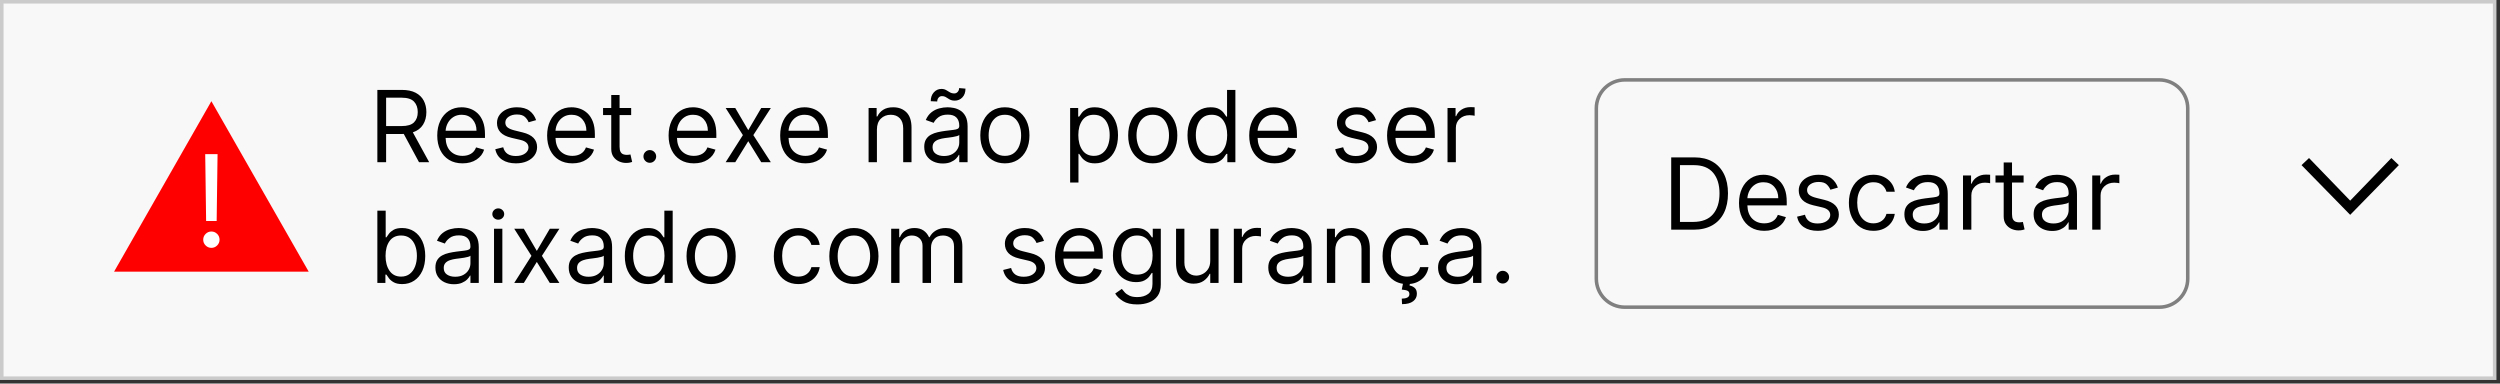
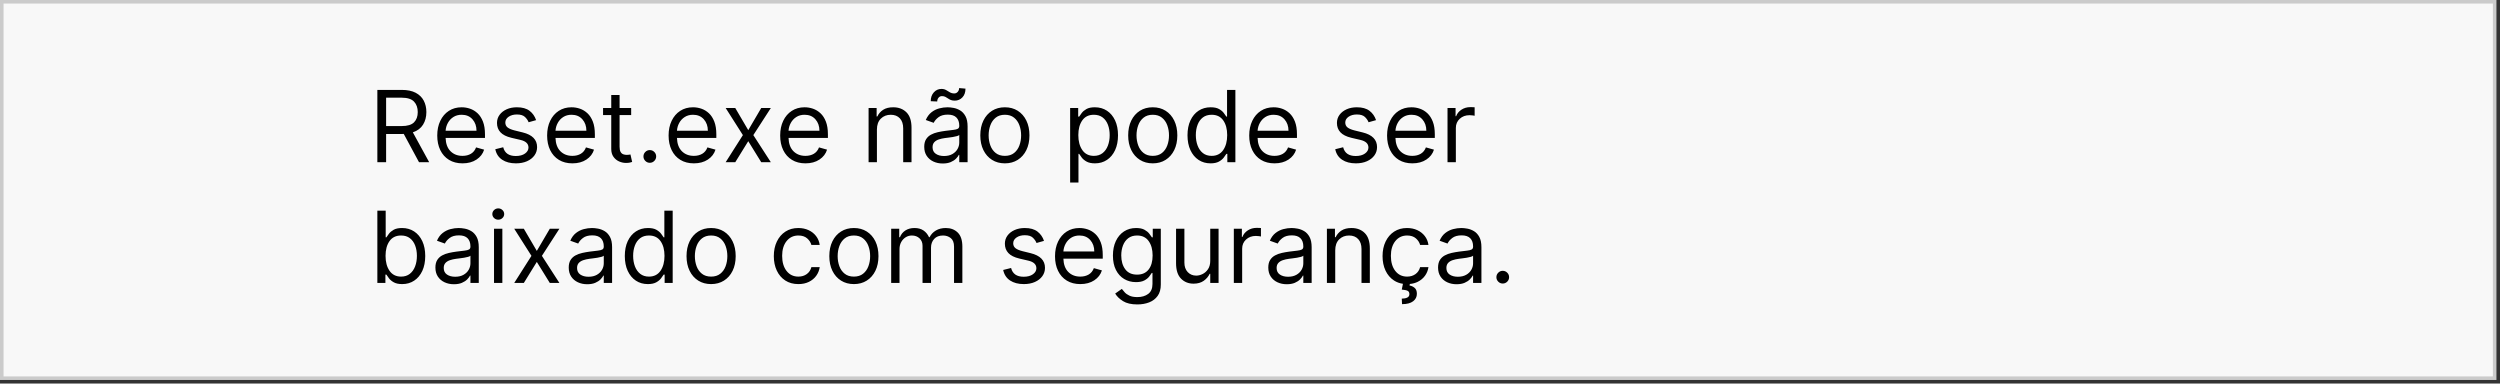
<svg xmlns="http://www.w3.org/2000/svg" xmlns:xlink="http://www.w3.org/1999/xlink" width="352px" height="54px" viewBox="0 0 352 54" version="1.1">
  <rect x="0" y="0" width="352" height="54" fill="#333333" stroke="none" />
  <defs>
-     <path d="M0 0L17.919 0L17.919 13L0 13L0 0Z" id="path_1" />
    <clipPath id="mask_1">
      <use xlink:href="#path_1" />
    </clipPath>
  </defs>
  <g id="error-imagen-3" transform="translate(0.25 0.25)">
    <path d="M0 0L351 0L351 53L0 53L0 0Z" id="Rectangle" fill="#F8F8F8" fill-rule="evenodd" stroke="#CBCBCB" stroke-width="0.5" />
    <g id="Group" transform="translate(15.811 14)">
-       <path d="M13.703 0L27.405 24L0 24L13.703 0Z" id="Triangle" fill="#FF0000" fill-rule="evenodd" stroke="none" />
      <g id="!" fill="#FFFFFF" transform="translate(3.689 5)">
-         <path d="M10.883 2.455L10.755 11.864L9.272 11.864L9.144 2.455L10.883 2.455ZM10.014 15.648Q9.54 15.648 9.202 15.309Q8.863 14.97 8.863 14.497Q8.863 14.024 9.202 13.685Q9.54 13.347 10.014 13.347Q10.486 13.347 10.825 13.685Q11.164 14.024 11.164 14.497Q11.164 14.97 10.825 15.309Q10.486 15.648 10.014 15.648Z" />
-       </g>
+         </g>
    </g>
    <g id="Reset.exe-não-pode-ser-baixado" transform="translate(51.649 9)">
      <g id="Reset.exe-não-pode-ser-">
        <path d="M79.148 5L80.062 5.04Q80.062 4.727 80.249 4.505Q80.435 4.284 80.719 4.284Q81.002 4.284 81.196 4.381Q81.39 4.478 81.564 4.602Q81.738 4.727 81.962 4.824Q82.185 4.92 82.528 4.92Q83.17 4.92 83.605 4.463Q84.04 4.006 84.04 3.23L83.145 3.151Q83.145 3.464 82.948 3.685Q82.752 3.906 82.469 3.906Q82.111 3.906 81.845 3.747Q81.579 3.588 81.308 3.429Q81.037 3.27 80.659 3.27Q80.018 3.27 79.583 3.755Q79.148 4.239 79.148 5ZM1.233 13.591L1.233 3.409L4.673 3.409Q5.866 3.409 6.632 3.814Q7.398 4.219 7.766 4.925Q8.134 5.631 8.134 6.531Q8.134 7.545 7.669 8.299Q7.204 9.052 6.229 9.385L8.531 13.591L7.099 13.591L4.952 9.609Q4.827 9.614 4.693 9.614L2.466 9.614L2.466 13.591L1.233 13.591ZM116.857 13.265Q117.588 13.75 118.543 13.75Q119.278 13.75 119.721 13.504Q120.163 13.258 120.402 12.942Q120.641 12.626 120.77 12.418L120.909 12.418L120.909 13.591L122.043 13.591L122.043 3.409L120.869 3.409L120.869 7.168L120.77 7.168Q120.641 6.969 120.409 6.658Q120.178 6.347 119.743 6.101Q119.308 5.855 118.563 5.855Q117.598 5.855 116.862 6.337Q116.126 6.82 115.714 7.705Q115.301 8.589 115.301 9.793Q115.301 11.006 115.714 11.893Q116.126 12.78 116.857 13.265ZM36.969 6.949L36.969 5.955L35.338 5.955L35.338 4.125L34.165 4.125L34.165 5.955L33.011 5.955L33.011 6.949L34.165 6.949L34.165 11.722Q34.165 12.388 34.475 12.825Q34.786 13.263 35.261 13.477Q35.736 13.69 36.233 13.69Q36.561 13.69 36.775 13.643Q36.989 13.596 37.108 13.551L36.869 12.497Q36.795 12.512 36.67 12.534Q36.546 12.557 36.352 12.557Q36.094 12.557 35.863 12.475Q35.631 12.393 35.485 12.147Q35.338 11.901 35.338 11.403L35.338 6.949L36.969 6.949ZM2.466 8.5L4.653 8.5Q5.876 8.5 6.398 7.973Q6.92 7.446 6.92 6.531Q6.92 5.612 6.396 5.057Q5.871 4.503 4.634 4.503L2.466 4.503L2.466 8.5ZM153.045 5.955L151.912 5.955L151.912 13.591L153.085 13.591L153.085 8.759Q153.085 7.983 153.632 7.476Q154.179 6.969 155.014 6.969Q155.248 6.969 155.459 7.001Q155.67 7.033 155.73 7.048L155.73 5.855Q155.631 5.845 155.437 5.84Q155.243 5.835 155.114 5.835Q154.428 5.835 153.881 6.188Q153.334 6.541 153.125 7.108L153.045 7.108L153.045 5.955ZM13.224 13.75Q12.121 13.75 11.323 13.26Q10.525 12.771 10.095 11.888Q9.665 11.006 9.665 9.832Q9.665 8.659 10.095 7.762Q10.525 6.864 11.298 6.36Q12.071 5.855 13.105 5.855Q13.702 5.855 14.283 6.054Q14.865 6.253 15.342 6.698Q15.82 7.143 16.103 7.874Q16.386 8.604 16.386 9.673L16.386 10.171L10.843 10.171Q10.883 11.393 11.537 12.045Q12.19 12.696 13.224 12.696Q13.915 12.696 14.413 12.398Q14.91 12.099 15.133 11.503L16.267 11.821Q15.999 12.686 15.193 13.218Q14.388 13.75 13.224 13.75ZM22.531 7.963L23.585 7.665Q23.312 6.849 22.663 6.352Q22.014 5.855 20.881 5.855Q20.075 5.855 19.441 6.138Q18.808 6.422 18.442 6.919Q18.077 7.416 18.077 8.062Q18.077 8.853 18.566 9.377Q19.056 9.902 20.105 10.151L21.378 10.449Q22.511 10.712 22.511 11.523Q22.511 12.015 22.027 12.365Q21.542 12.716 20.722 12.716Q19.265 12.716 18.952 11.483L17.838 11.761Q18.042 12.736 18.808 13.243Q19.573 13.75 20.741 13.75Q21.631 13.75 22.303 13.452Q22.974 13.153 23.349 12.636Q23.724 12.119 23.724 11.463Q23.724 9.892 21.696 9.395L20.562 9.116Q19.886 8.947 19.568 8.694Q19.25 8.44 19.25 8.003Q19.25 7.511 19.715 7.19Q20.18 6.869 20.881 6.869Q21.651 6.869 22.014 7.217Q22.377 7.565 22.531 7.963ZM28.696 13.75Q27.592 13.75 26.794 13.26Q25.996 12.771 25.566 11.888Q25.136 11.006 25.136 9.832Q25.136 8.659 25.566 7.762Q25.996 6.864 26.77 6.36Q27.543 5.855 28.577 5.855Q29.173 5.855 29.755 6.054Q30.337 6.253 30.814 6.698Q31.291 7.143 31.575 7.874Q31.858 8.604 31.858 9.673L31.858 10.171L26.315 10.171Q26.354 11.393 27.008 12.045Q27.662 12.696 28.696 12.696Q29.387 12.696 29.884 12.398Q30.381 12.099 30.605 11.503L31.739 11.821Q31.47 12.686 30.665 13.218Q29.859 13.75 28.696 13.75ZM43.897 13.26Q44.695 13.75 45.798 13.75Q46.962 13.75 47.767 13.218Q48.572 12.686 48.841 11.821L47.707 11.503Q47.484 12.099 46.986 12.398Q46.489 12.696 45.798 12.696Q44.764 12.696 44.11 12.045Q43.457 11.393 43.417 10.171L48.96 10.171L48.96 9.673Q48.96 8.604 48.677 7.874Q48.394 7.143 47.916 6.698Q47.439 6.253 46.857 6.054Q46.276 5.855 45.679 5.855Q44.645 5.855 43.872 6.36Q43.099 6.864 42.669 7.762Q42.239 8.659 42.239 9.832Q42.239 11.006 42.669 11.888Q43.099 12.771 43.897 13.26ZM59.607 13.26Q60.405 13.75 61.508 13.75Q62.672 13.75 63.477 13.218Q64.283 12.686 64.551 11.821L63.418 11.503Q63.194 12.099 62.697 12.398Q62.2 12.696 61.508 12.696Q60.474 12.696 59.821 12.045Q59.167 11.393 59.127 10.171L64.671 10.171L64.671 9.673Q64.671 8.604 64.387 7.874Q64.104 7.143 63.626 6.698Q63.149 6.253 62.568 6.054Q61.986 5.855 61.389 5.855Q60.355 5.855 59.582 6.36Q58.809 6.864 58.379 7.762Q57.949 8.659 57.949 9.832Q57.949 11.006 58.379 11.888Q58.809 12.771 59.607 13.26ZM71.571 8.997L71.571 13.591L70.398 13.591L70.398 5.955L71.531 5.955L71.531 7.148L71.631 7.148Q71.899 6.566 72.446 6.211Q72.993 5.855 73.858 5.855Q75.016 5.855 75.73 6.566Q76.443 7.277 76.443 8.739L76.443 13.591L75.27 13.591L75.27 8.818Q75.27 7.918 74.803 7.414Q74.335 6.909 73.52 6.909Q72.68 6.909 72.125 7.453Q71.571 7.998 71.571 8.997ZM79.521 13.494Q80.112 13.77 80.838 13.77Q81.504 13.77 81.967 13.571Q82.429 13.372 82.707 13.089Q82.986 12.805 83.105 12.557L83.165 12.557L83.165 13.591L84.338 13.591L84.338 8.56Q84.338 7.65 84.04 7.108Q83.742 6.566 83.292 6.298Q82.842 6.029 82.362 5.942Q81.882 5.855 81.514 5.855Q80.938 5.855 80.343 6.012Q79.749 6.168 79.25 6.559Q78.75 6.949 78.452 7.645L79.565 8.043Q79.759 7.625 80.237 7.257Q80.714 6.889 81.554 6.889Q82.364 6.889 82.765 7.297Q83.165 7.705 83.165 8.44L83.165 8.48Q83.165 8.763 82.963 8.878Q82.762 8.992 82.327 9.039Q81.892 9.087 81.196 9.176Q80.664 9.246 80.14 9.363Q79.615 9.479 79.183 9.713Q78.75 9.947 78.492 10.357Q78.233 10.767 78.233 11.423Q78.233 12.169 78.581 12.694Q78.929 13.218 79.521 13.494ZM89.588 13.75Q88.554 13.75 87.776 13.258Q86.998 12.766 86.563 11.881Q86.128 10.996 86.128 9.812Q86.128 8.619 86.563 7.729Q86.998 6.839 87.776 6.347Q88.554 5.855 89.588 5.855Q90.622 5.855 91.4 6.347Q92.178 6.839 92.613 7.729Q93.048 8.619 93.048 9.812Q93.048 10.996 92.613 11.881Q92.178 12.766 91.4 13.258Q90.622 13.75 89.588 13.75ZM98.776 5.955L98.776 16.454L99.949 16.454L99.949 12.418L100.048 12.418Q100.178 12.626 100.416 12.942Q100.655 13.258 101.097 13.504Q101.54 13.75 102.276 13.75Q103.23 13.75 103.961 13.265Q104.692 12.78 105.104 11.893Q105.517 11.006 105.517 9.793Q105.517 8.589 105.104 7.705Q104.692 6.82 103.956 6.337Q103.22 5.855 102.256 5.855Q101.51 5.855 101.075 6.101Q100.64 6.347 100.409 6.658Q100.178 6.969 100.048 7.168L99.909 7.168L99.909 5.955L98.776 5.955ZM110.409 13.75Q109.375 13.75 108.597 13.258Q107.819 12.766 107.384 11.881Q106.949 10.996 106.949 9.812Q106.949 8.619 107.384 7.729Q107.819 6.839 108.597 6.347Q109.375 5.855 110.409 5.855Q111.443 5.855 112.221 6.347Q112.999 6.839 113.434 7.729Q113.869 8.619 113.869 9.812Q113.869 10.996 113.434 11.881Q112.999 12.766 112.221 13.258Q111.443 13.75 110.409 13.75ZM127.551 13.75Q126.447 13.75 125.65 13.26Q124.852 12.771 124.422 11.888Q123.991 11.006 123.991 9.832Q123.991 8.659 124.422 7.762Q124.852 6.864 125.625 6.36Q126.398 5.855 127.432 5.855Q128.028 5.855 128.61 6.054Q129.192 6.253 129.669 6.698Q130.146 7.143 130.43 7.874Q130.713 8.604 130.713 9.673L130.713 10.171L125.17 10.171Q125.21 11.393 125.863 12.045Q126.517 12.696 127.551 12.696Q128.242 12.696 128.739 12.398Q129.237 12.099 129.46 11.503L130.594 11.821Q130.325 12.686 129.52 13.218Q128.714 13.75 127.551 13.75ZM140.795 7.963L141.849 7.665Q141.576 6.849 140.927 6.352Q140.278 5.855 139.145 5.855Q138.339 5.855 137.706 6.138Q137.072 6.422 136.706 6.919Q136.341 7.416 136.341 8.062Q136.341 8.853 136.831 9.377Q137.32 9.902 138.369 10.151L139.642 10.449Q140.776 10.712 140.776 11.523Q140.776 12.015 140.291 12.365Q139.806 12.716 138.986 12.716Q137.529 12.716 137.216 11.483L136.102 11.761Q136.306 12.736 137.072 13.243Q137.837 13.75 139.006 13.75Q139.896 13.75 140.567 13.452Q141.238 13.153 141.613 12.636Q141.989 12.119 141.989 11.463Q141.989 9.892 139.96 9.395L138.827 9.116Q138.151 8.947 137.832 8.694Q137.514 8.44 137.514 8.003Q137.514 7.511 137.979 7.19Q138.444 6.869 139.145 6.869Q139.915 6.869 140.278 7.217Q140.641 7.565 140.795 7.963ZM146.96 13.75Q145.857 13.75 145.059 13.26Q144.261 12.771 143.831 11.888Q143.401 11.006 143.401 9.832Q143.401 8.659 143.831 7.762Q144.261 6.864 145.034 6.36Q145.807 5.855 146.841 5.855Q147.438 5.855 148.019 6.054Q148.601 6.253 149.078 6.698Q149.555 7.143 149.839 7.874Q150.122 8.604 150.122 9.673L150.122 10.171L144.579 10.171Q144.619 11.393 145.272 12.045Q145.926 12.696 146.96 12.696Q147.651 12.696 148.148 12.398Q148.646 12.099 148.869 11.503L150.003 11.821Q149.734 12.686 148.929 13.218Q148.124 13.75 146.96 13.75ZM51.625 5.955L53.455 9.077L55.284 5.955L56.636 5.955L54.17 9.773L56.636 13.591L55.284 13.591L53.455 10.628L51.625 13.591L50.273 13.591L52.699 9.773L50.273 5.955L51.625 5.955ZM10.843 9.156L15.193 9.156Q15.193 8.187 14.626 7.548Q14.06 6.909 13.105 6.909Q12.434 6.909 11.942 7.222Q11.45 7.536 11.166 8.05Q10.883 8.565 10.843 9.156ZM26.315 9.156L30.665 9.156Q30.665 8.187 30.098 7.548Q29.531 6.909 28.577 6.909Q27.905 6.909 27.413 7.222Q26.921 7.536 26.638 8.05Q26.354 8.565 26.315 9.156ZM47.767 9.156L43.417 9.156Q43.457 8.565 43.74 8.05Q44.023 7.536 44.516 7.222Q45.008 6.909 45.679 6.909Q46.633 6.909 47.2 7.548Q47.767 8.187 47.767 9.156ZM63.477 9.156L59.127 9.156Q59.167 8.565 59.45 8.05Q59.734 7.536 60.226 7.222Q60.718 6.909 61.389 6.909Q62.344 6.909 62.91 7.548Q63.477 8.187 63.477 9.156ZM89.588 12.696Q90.374 12.696 90.881 12.293Q91.388 11.891 91.631 11.234Q91.875 10.578 91.875 9.812Q91.875 9.047 91.631 8.386Q91.388 7.724 90.881 7.317Q90.374 6.909 89.588 6.909Q88.803 6.909 88.296 7.317Q87.788 7.724 87.545 8.386Q87.301 9.047 87.301 9.812Q87.301 10.578 87.545 11.234Q87.788 11.891 88.296 12.293Q88.803 12.696 89.588 12.696ZM100.493 11.883Q99.929 11.07 99.929 9.773Q99.929 8.49 100.486 7.7Q101.043 6.909 102.116 6.909Q102.862 6.909 103.357 7.289Q103.852 7.67 104.098 8.319Q104.344 8.967 104.344 9.773Q104.344 10.588 104.093 11.252Q103.842 11.915 103.347 12.306Q102.852 12.696 102.116 12.696Q101.058 12.696 100.493 11.883ZM110.409 12.696Q111.195 12.696 111.702 12.293Q112.209 11.891 112.452 11.234Q112.696 10.578 112.696 9.812Q112.696 9.047 112.452 8.386Q112.209 7.724 111.702 7.317Q111.195 6.909 110.409 6.909Q109.624 6.909 109.116 7.317Q108.609 7.724 108.366 8.386Q108.122 9.047 108.122 9.812Q108.122 10.578 108.366 11.234Q108.609 11.891 109.116 12.293Q109.624 12.696 110.409 12.696ZM120.325 11.883Q119.761 12.696 118.702 12.696Q117.966 12.696 117.471 12.306Q116.977 11.915 116.726 11.252Q116.474 10.588 116.474 9.773Q116.474 8.967 116.721 8.319Q116.967 7.67 117.461 7.289Q117.956 6.909 118.702 6.909Q119.776 6.909 120.332 7.7Q120.889 8.49 120.889 9.773Q120.889 11.07 120.325 11.883ZM125.17 9.156L129.52 9.156Q129.52 8.187 128.953 7.548Q128.386 6.909 127.432 6.909Q126.761 6.909 126.268 7.222Q125.776 7.536 125.493 8.05Q125.21 8.565 125.17 9.156ZM144.579 9.156L148.929 9.156Q148.929 8.187 148.362 7.548Q147.795 6.909 146.841 6.909Q146.17 6.909 145.678 7.222Q145.185 7.536 144.902 8.05Q144.619 8.565 144.579 9.156ZM82.193 12.443Q81.713 12.716 81.017 12.716Q80.316 12.716 79.861 12.405Q79.406 12.095 79.406 11.483Q79.406 11.036 79.647 10.774Q79.888 10.514 80.284 10.382Q80.679 10.25 81.136 10.19Q81.325 10.165 81.631 10.128Q81.937 10.091 82.262 10.039Q82.588 9.987 82.839 9.914Q83.09 9.842 83.165 9.753L83.165 10.827Q83.165 11.304 82.919 11.736Q82.673 12.169 82.193 12.443ZM39.594 13.671Q39.226 13.671 38.962 13.407Q38.699 13.143 38.699 12.776Q38.699 12.408 38.962 12.144Q39.226 11.881 39.594 11.881Q39.962 11.881 40.225 12.144Q40.489 12.408 40.489 12.776Q40.489 13.143 40.225 13.407Q39.962 13.671 39.594 13.671Z" />
      </g>
      <g id="baixado-com-segurança.">
        <path d="M18.256 21.682Q17.913 21.682 17.666 21.448Q17.421 21.215 17.421 20.886Q17.421 20.558 17.666 20.325Q17.913 20.091 18.256 20.091Q18.599 20.091 18.845 20.325Q19.091 20.558 19.091 20.886Q19.091 21.215 18.845 21.448Q18.599 21.682 18.256 21.682ZM1.233 20.409L1.233 30.591L2.366 30.591L2.366 29.418L2.506 29.418Q2.635 29.626 2.874 29.942Q3.112 30.258 3.555 30.504Q3.997 30.75 4.733 30.75Q5.688 30.75 6.418 30.265Q7.149 29.78 7.562 28.893Q7.974 28.006 7.974 26.793Q7.974 25.59 7.562 24.704Q7.149 23.82 6.413 23.337Q5.678 22.855 4.713 22.855Q3.967 22.855 3.532 23.101Q3.097 23.347 2.866 23.658Q2.635 23.969 2.506 24.168L2.406 24.168L2.406 20.409L1.233 20.409ZM37.63 30.265Q38.361 30.75 39.315 30.75Q40.051 30.75 40.494 30.504Q40.936 30.258 41.175 29.942Q41.413 29.626 41.543 29.418L41.682 29.418L41.682 30.591L42.815 30.591L42.815 20.409L41.642 20.409L41.642 24.168L41.543 24.168Q41.413 23.969 41.182 23.658Q40.951 23.347 40.516 23.101Q40.081 22.855 39.335 22.855Q38.371 22.855 37.635 23.337Q36.899 23.82 36.486 24.704Q36.074 25.59 36.074 26.793Q36.074 28.006 36.486 28.893Q36.899 29.78 37.63 30.265ZM121.824 22.954L122.957 22.954L122.957 24.108L123.037 24.108Q123.246 23.541 123.793 23.188Q124.339 22.835 125.026 22.835Q125.155 22.835 125.349 22.84Q125.543 22.845 125.642 22.855L125.642 24.048Q125.582 24.033 125.371 24.001Q125.16 23.969 124.926 23.969Q124.091 23.969 123.544 24.476Q122.997 24.983 122.997 25.759L122.997 30.591L121.824 30.591L121.824 22.954ZM10.694 30.494Q11.286 30.77 12.011 30.77Q12.678 30.77 13.14 30.571Q13.602 30.372 13.881 30.089Q14.159 29.805 14.278 29.557L14.338 29.557L14.338 30.591L15.511 30.591L15.511 25.56Q15.511 24.65 15.213 24.108Q14.915 23.566 14.465 23.298Q14.015 23.029 13.535 22.942Q13.055 22.855 12.688 22.855Q12.111 22.855 11.517 23.012Q10.923 23.168 10.423 23.559Q9.923 23.949 9.625 24.645L10.739 25.043Q10.932 24.625 11.41 24.257Q11.887 23.889 12.727 23.889Q13.538 23.889 13.938 24.297Q14.338 24.704 14.338 25.44L14.338 25.48Q14.338 25.764 14.137 25.878Q13.935 25.992 13.5 26.039Q13.065 26.087 12.369 26.176Q11.837 26.246 11.313 26.363Q10.788 26.479 10.356 26.713Q9.923 26.947 9.665 27.357Q9.406 27.767 9.406 28.423Q9.406 29.169 9.754 29.694Q10.102 30.218 10.694 30.494ZM30.784 30.77Q30.058 30.77 29.467 30.494Q28.875 30.218 28.527 29.694Q28.179 29.169 28.179 28.423Q28.179 27.767 28.438 27.357Q28.696 26.947 29.129 26.713Q29.561 26.479 30.086 26.363Q30.61 26.246 31.142 26.176Q31.838 26.087 32.273 26.039Q32.708 25.992 32.909 25.878Q33.111 25.764 33.111 25.48L33.111 25.44Q33.111 24.704 32.711 24.297Q32.31 23.889 31.5 23.889Q30.66 23.889 30.183 24.257Q29.705 24.625 29.511 25.043L28.398 24.645Q28.696 23.949 29.196 23.559Q29.695 23.168 30.289 23.012Q30.884 22.855 31.46 22.855Q31.828 22.855 32.308 22.942Q32.788 23.029 33.238 23.298Q33.688 23.566 33.986 24.108Q34.284 24.65 34.284 25.56L34.284 30.591L33.111 30.591L33.111 29.557L33.051 29.557Q32.932 29.805 32.653 30.089Q32.375 30.372 31.913 30.571Q31.45 30.77 30.784 30.77ZM48.224 30.75Q47.19 30.75 46.412 30.258Q45.634 29.766 45.199 28.881Q44.764 27.996 44.764 26.812Q44.764 25.619 45.199 24.729Q45.634 23.84 46.412 23.347Q47.19 22.855 48.224 22.855Q49.258 22.855 50.037 23.347Q50.815 23.84 51.25 24.729Q51.685 25.619 51.685 26.812Q51.685 27.996 51.25 28.881Q50.815 29.766 50.037 30.258Q49.258 30.75 48.224 30.75ZM58.665 30.243Q59.44 30.75 60.514 30.75Q61.359 30.75 61.998 30.434Q62.637 30.119 63.027 29.579Q63.418 29.04 63.517 28.364L62.344 28.364Q62.18 28.99 61.69 29.343Q61.2 29.696 60.514 29.696Q59.47 29.696 58.849 28.898Q58.227 28.1 58.227 26.773Q58.227 25.475 58.856 24.692Q59.485 23.909 60.514 23.909Q61.29 23.909 61.75 24.314Q62.209 24.72 62.344 25.241L63.517 25.241Q63.418 24.526 63.005 23.989Q62.592 23.452 61.946 23.153Q61.3 22.855 60.494 22.855Q59.46 22.855 58.687 23.36Q57.914 23.864 57.484 24.757Q57.054 25.649 57.054 26.812Q57.054 27.956 57.472 28.846Q57.889 29.736 58.665 30.243ZM68.33 30.75Q67.296 30.75 66.517 30.258Q65.739 29.766 65.304 28.881Q64.869 27.996 64.869 26.812Q64.869 25.619 65.304 24.729Q65.739 23.84 66.517 23.347Q67.296 22.855 68.33 22.855Q69.364 22.855 70.142 23.347Q70.92 23.84 71.355 24.729Q71.79 25.619 71.79 26.812Q71.79 27.996 71.355 28.881Q70.92 29.766 70.142 30.258Q69.364 30.75 68.33 30.75ZM74.713 22.954L73.579 22.954L73.579 30.591L74.753 30.591L74.753 25.818Q74.753 25.256 74.994 24.826Q75.235 24.396 75.63 24.153Q76.026 23.909 76.483 23.909Q77.149 23.909 77.572 24.309Q77.994 24.709 77.994 25.361L77.994 30.591L79.188 30.591L79.188 25.619Q79.188 24.878 79.63 24.394Q80.072 23.909 80.878 23.909Q81.504 23.909 81.967 24.272Q82.429 24.635 82.429 25.48L82.429 30.591L83.602 30.591L83.602 25.48Q83.602 24.133 82.951 23.494Q82.3 22.855 81.276 22.855Q80.455 22.855 79.869 23.206Q79.282 23.556 78.989 24.148L78.909 24.148Q78.626 23.536 78.121 23.196Q77.617 22.855 76.861 22.855Q76.115 22.855 75.583 23.196Q75.051 23.536 74.812 24.148L74.713 24.148L74.713 22.954ZM95.097 24.665L94.043 24.963Q93.888 24.565 93.526 24.217Q93.163 23.869 92.392 23.869Q91.691 23.869 91.226 24.19Q90.761 24.511 90.761 25.003Q90.761 25.44 91.08 25.694Q91.398 25.947 92.074 26.116L93.207 26.395Q95.236 26.892 95.236 28.463Q95.236 29.119 94.86 29.636Q94.485 30.153 93.814 30.452Q93.143 30.75 92.253 30.75Q91.085 30.75 90.319 30.243Q89.553 29.736 89.349 28.761L90.463 28.483Q90.776 29.716 92.233 29.716Q93.053 29.716 93.538 29.365Q94.023 29.015 94.023 28.523Q94.023 27.712 92.889 27.449L91.617 27.151Q90.567 26.902 90.078 26.378Q89.588 25.853 89.588 25.062Q89.588 24.416 89.954 23.919Q90.319 23.422 90.953 23.139Q91.587 22.855 92.392 22.855Q93.526 22.855 94.174 23.352Q94.823 23.849 95.097 24.665ZM98.306 30.26Q99.104 30.75 100.207 30.75Q101.371 30.75 102.176 30.218Q102.982 29.686 103.25 28.821L102.116 28.503Q101.893 29.099 101.396 29.398Q100.898 29.696 100.207 29.696Q99.173 29.696 98.519 29.045Q97.866 28.393 97.826 27.171L103.369 27.171L103.369 26.673Q103.369 25.604 103.086 24.874Q102.803 24.143 102.325 23.698Q101.848 23.253 101.266 23.054Q100.685 22.855 100.088 22.855Q99.054 22.855 98.281 23.36Q97.508 23.864 97.078 24.762Q96.648 25.659 96.648 26.832Q96.648 28.006 97.078 28.888Q97.508 29.771 98.306 30.26ZM108.241 33.614Q106.964 33.614 106.221 33.149Q105.477 32.684 105.119 32.082L106.054 31.426Q106.213 31.635 106.457 31.906Q106.7 32.177 107.125 32.378Q107.55 32.58 108.241 32.58Q109.166 32.58 109.768 32.132Q110.369 31.685 110.369 30.73L110.369 29.179L110.27 29.179Q110.141 29.388 109.904 29.694Q109.668 29.999 109.228 30.235Q108.788 30.472 108.043 30.472Q107.118 30.472 106.385 30.034Q105.651 29.597 105.226 28.761Q104.801 27.926 104.801 26.733Q104.801 25.56 105.214 24.687Q105.626 23.815 106.362 23.335Q107.098 22.855 108.063 22.855Q108.808 22.855 109.248 23.101Q109.688 23.347 109.924 23.658Q110.161 23.969 110.29 24.168L110.409 24.168L110.409 22.954L111.543 22.954L111.543 30.81Q111.543 31.794 111.098 32.413Q110.653 33.032 109.904 33.323Q109.156 33.614 108.241 33.614ZM127.964 30.494Q128.555 30.77 129.281 30.77Q129.947 30.77 130.41 30.571Q130.872 30.372 131.151 30.089Q131.429 29.805 131.548 29.557L131.608 29.557L131.608 30.591L132.781 30.591L132.781 25.56Q132.781 24.65 132.483 24.108Q132.185 23.566 131.735 23.298Q131.285 23.029 130.805 22.942Q130.325 22.855 129.957 22.855Q129.381 22.855 128.787 23.012Q128.192 23.168 127.693 23.559Q127.193 23.949 126.895 24.645L128.009 25.043Q128.202 24.625 128.68 24.257Q129.157 23.889 129.997 23.889Q130.808 23.889 131.208 24.297Q131.608 24.704 131.608 25.44L131.608 25.48Q131.608 25.764 131.407 25.878Q131.205 25.992 130.77 26.039Q130.335 26.087 129.639 26.176Q129.107 26.246 128.583 26.363Q128.058 26.479 127.626 26.713Q127.193 26.947 126.935 27.357Q126.676 27.767 126.676 28.423Q126.676 29.169 127.024 29.694Q127.372 30.218 127.964 30.494ZM136.102 25.997L136.102 30.591L134.929 30.591L134.929 22.954L136.063 22.954L136.063 24.148L136.162 24.148Q136.43 23.566 136.977 23.211Q137.524 22.855 138.389 22.855Q139.548 22.855 140.261 23.566Q140.974 24.277 140.974 25.739L140.974 30.591L139.801 30.591L139.801 25.818Q139.801 24.918 139.334 24.414Q138.866 23.909 138.051 23.909Q137.211 23.909 136.657 24.453Q136.102 24.998 136.102 25.997ZM145.635 30.709Q144.929 30.605 144.375 30.243Q143.599 29.736 143.182 28.846Q142.764 27.956 142.764 26.812Q142.764 25.649 143.194 24.757Q143.624 23.864 144.397 23.36Q145.17 22.855 146.205 22.855Q147.01 22.855 147.656 23.153Q148.303 23.452 148.715 23.989Q149.128 24.526 149.227 25.241L148.054 25.241Q147.92 24.72 147.46 24.314Q147 23.909 146.224 23.909Q145.195 23.909 144.566 24.692Q143.938 25.475 143.938 26.773Q143.938 28.1 144.559 28.898Q145.18 29.696 146.224 29.696Q146.911 29.696 147.4 29.343Q147.89 28.99 148.054 28.364L149.227 28.364Q149.128 29.04 148.738 29.579Q148.347 30.119 147.708 30.434Q147.218 30.677 146.606 30.733L146.563 30.949Q146.95 31.009 147.273 31.274Q147.597 31.541 147.597 32.122Q147.597 32.764 147.067 33.169Q146.538 33.574 145.509 33.574L145.469 32.798Q145.931 32.798 146.237 32.652Q146.543 32.505 146.543 32.162Q146.543 31.819 146.289 31.695Q146.036 31.57 145.469 31.526L145.635 30.709ZM153.185 30.77Q152.459 30.77 151.867 30.494Q151.276 30.218 150.928 29.694Q150.58 29.169 150.58 28.423Q150.58 27.767 150.838 27.357Q151.097 26.947 151.529 26.713Q151.962 26.479 152.486 26.363Q153.011 26.246 153.543 26.176Q154.239 26.087 154.674 26.039Q155.109 25.992 155.31 25.878Q155.511 25.764 155.511 25.48L155.511 25.44Q155.511 24.704 155.111 24.297Q154.711 23.889 153.901 23.889Q153.06 23.889 152.583 24.257Q152.106 24.625 151.912 25.043L150.798 24.645Q151.097 23.949 151.596 23.559Q152.096 23.168 152.69 23.012Q153.284 22.855 153.861 22.855Q154.229 22.855 154.708 22.942Q155.188 23.029 155.638 23.298Q156.088 23.566 156.386 24.108Q156.685 24.65 156.685 25.56L156.685 30.591L155.511 30.591L155.511 29.557L155.452 29.557Q155.332 29.805 155.054 30.089Q154.776 30.372 154.313 30.571Q153.851 30.77 153.185 30.77ZM17.659 22.954L18.832 22.954L18.832 30.591L17.659 30.591L17.659 22.954ZM23.685 26.077L21.855 22.954L20.503 22.954L22.929 26.773L20.503 30.591L21.855 30.591L23.685 27.628L25.514 30.591L26.866 30.591L24.401 26.773L26.866 22.954L25.514 22.954L23.685 26.077ZM118.503 22.954L118.503 27.469Q118.503 28.185 118.192 28.647Q117.881 29.109 117.426 29.333Q116.972 29.557 116.534 29.557Q115.803 29.557 115.333 29.06Q114.864 28.562 114.864 27.727L114.864 22.954L113.69 22.954L113.69 27.807Q113.69 29.268 114.386 29.979Q115.082 30.69 116.156 30.69Q117.021 30.69 117.588 30.285Q118.155 29.88 118.423 29.298L118.503 29.298L118.503 30.591L119.676 30.591L119.676 22.954L118.503 22.954ZM2.951 28.883Q2.386 28.07 2.386 26.773Q2.386 25.49 2.943 24.7Q3.5 23.909 4.574 23.909Q5.32 23.909 5.814 24.289Q6.309 24.67 6.555 25.319Q6.801 25.967 6.801 26.773Q6.801 27.588 6.55 28.252Q6.299 28.916 5.804 29.306Q5.31 29.696 4.574 29.696Q3.515 29.696 2.951 28.883ZM41.098 28.883Q40.533 29.696 39.474 29.696Q38.739 29.696 38.244 29.306Q37.749 28.916 37.498 28.252Q37.247 27.588 37.247 26.773Q37.247 25.967 37.493 25.319Q37.739 24.67 38.234 24.289Q38.729 23.909 39.474 23.909Q40.548 23.909 41.105 24.7Q41.662 25.49 41.662 26.773Q41.662 28.07 41.098 28.883ZM48.224 29.696Q49.01 29.696 49.517 29.293Q50.024 28.891 50.268 28.234Q50.511 27.578 50.511 26.812Q50.511 26.047 50.268 25.386Q50.024 24.724 49.517 24.317Q49.01 23.909 48.224 23.909Q47.439 23.909 46.932 24.317Q46.425 24.724 46.181 25.386Q45.938 26.047 45.938 26.812Q45.938 27.578 46.181 28.234Q46.425 28.891 46.932 29.293Q47.439 29.696 48.224 29.696ZM68.33 29.696Q69.115 29.696 69.622 29.293Q70.129 28.891 70.373 28.234Q70.617 27.578 70.617 26.812Q70.617 26.047 70.373 25.386Q70.129 24.724 69.622 24.317Q69.115 23.909 68.33 23.909Q67.544 23.909 67.037 24.317Q66.53 24.724 66.286 25.386Q66.043 26.047 66.043 26.812Q66.043 27.578 66.286 28.234Q66.53 28.891 67.037 29.293Q67.544 29.696 68.33 29.696ZM102.176 26.156L97.826 26.156Q97.866 25.565 98.149 25.05Q98.433 24.535 98.925 24.222Q99.417 23.909 100.088 23.909Q101.043 23.909 101.609 24.548Q102.176 25.187 102.176 26.156ZM108.202 29.418Q109.261 29.418 109.825 28.699Q110.389 27.981 110.389 26.713Q110.389 25.475 109.832 24.692Q109.276 23.909 108.202 23.909Q107.456 23.909 106.961 24.287Q106.467 24.665 106.221 25.301Q105.974 25.938 105.974 26.713Q105.974 27.906 106.536 28.662Q107.098 29.418 108.202 29.418ZM13.366 29.442Q12.886 29.716 12.19 29.716Q11.489 29.716 11.034 29.405Q10.579 29.095 10.579 28.483Q10.579 28.035 10.821 27.774Q11.062 27.514 11.457 27.382Q11.852 27.25 12.31 27.19Q12.499 27.166 12.804 27.128Q13.11 27.091 13.436 27.039Q13.761 26.986 14.012 26.914Q14.264 26.842 14.338 26.753L14.338 27.827Q14.338 28.304 14.092 28.736Q13.846 29.169 13.366 29.442ZM30.963 29.716Q31.659 29.716 32.139 29.442Q32.619 29.169 32.865 28.736Q33.111 28.304 33.111 27.827L33.111 26.753Q33.036 26.842 32.785 26.914Q32.534 26.986 32.209 27.039Q31.883 27.091 31.577 27.128Q31.271 27.166 31.082 27.19Q30.625 27.25 30.23 27.382Q29.834 27.514 29.593 27.774Q29.352 28.035 29.352 28.483Q29.352 29.095 29.807 29.405Q30.262 29.716 30.963 29.716ZM130.636 29.442Q130.156 29.716 129.46 29.716Q128.759 29.716 128.304 29.405Q127.849 29.095 127.849 28.483Q127.849 28.035 128.091 27.774Q128.332 27.514 128.727 27.382Q129.122 27.25 129.58 27.19Q129.768 27.166 130.074 27.128Q130.38 27.091 130.706 27.039Q131.031 26.986 131.282 26.914Q131.533 26.842 131.608 26.753L131.608 27.827Q131.608 28.304 131.362 28.736Q131.116 29.169 130.636 29.442ZM153.364 29.716Q154.06 29.716 154.539 29.442Q155.019 29.169 155.265 28.736Q155.511 28.304 155.511 27.827L155.511 26.753Q155.437 26.842 155.186 26.914Q154.935 26.986 154.609 27.039Q154.283 27.091 153.978 27.128Q153.672 27.166 153.483 27.19Q153.026 27.25 152.63 27.382Q152.235 27.514 151.994 27.774Q151.753 28.035 151.753 28.483Q151.753 29.095 152.208 29.405Q152.663 29.716 153.364 29.716ZM159.056 30.407Q159.32 30.671 159.687 30.671Q160.055 30.671 160.319 30.407Q160.582 30.143 160.582 29.776Q160.582 29.408 160.319 29.144Q160.055 28.881 159.687 28.881Q159.32 28.881 159.056 29.144Q158.793 29.408 158.793 29.776Q158.793 30.143 159.056 30.407Z" />
      </g>
    </g>
    <g id="Group-2" transform="translate(224.243 11)">
-       <path d="M3.999 0L79.271 0Q79.468 0 79.663 0.019Q79.859 0.039 80.051 0.077Q80.244 0.115 80.432 0.172Q80.62 0.229 80.802 0.304Q80.983 0.38 81.156 0.472Q81.33 0.565 81.493 0.674Q81.656 0.783 81.808 0.908Q81.96 1.032 82.099 1.171Q82.238 1.31 82.362 1.462Q82.487 1.614 82.596 1.777Q82.706 1.941 82.798 2.114Q82.891 2.287 82.966 2.469Q83.041 2.65 83.098 2.838Q83.155 3.026 83.193 3.219Q83.232 3.412 83.251 3.607Q83.27 3.803 83.27 3.999L83.27 28.001Q83.27 28.198 83.251 28.393Q83.232 28.588 83.193 28.781Q83.155 28.974 83.098 29.162Q83.041 29.35 82.966 29.531Q82.891 29.713 82.798 29.886Q82.706 30.059 82.596 30.223Q82.487 30.386 82.362 30.538Q82.238 30.69 82.099 30.829Q81.96 30.968 81.808 31.092Q81.656 31.217 81.493 31.326Q81.33 31.435 81.156 31.528Q80.983 31.62 80.802 31.696Q80.62 31.771 80.432 31.828Q80.244 31.885 80.051 31.923Q79.859 31.962 79.663 31.981Q79.468 32 79.271 32L3.999 32Q3.803 32 3.607 31.981Q3.412 31.962 3.219 31.923Q3.026 31.885 2.838 31.828Q2.65 31.771 2.469 31.696Q2.287 31.62 2.114 31.528Q1.941 31.435 1.777 31.326Q1.614 31.217 1.462 31.092Q1.31 30.968 1.171 30.829Q1.032 30.69 0.908 30.538Q0.783 30.386 0.674 30.223Q0.565 30.059 0.472 29.886Q0.38 29.713 0.304 29.531Q0.229 29.35 0.172 29.162Q0.115 28.974 0.077 28.781Q0.039 28.588 0.019 28.393Q0 28.198 0 28.001L0 3.999Q0 3.803 0.019 3.607Q0.039 3.412 0.077 3.219Q0.115 3.026 0.172 2.838Q0.229 2.65 0.304 2.469Q0.38 2.287 0.472 2.114Q0.565 1.941 0.674 1.777Q0.783 1.614 0.908 1.462Q1.032 1.31 1.171 1.171Q1.31 1.032 1.462 0.908Q1.614 0.783 1.777 0.674Q1.941 0.565 2.114 0.472Q2.287 0.38 2.469 0.304Q2.65 0.229 2.838 0.172Q3.026 0.115 3.219 0.077Q3.412 0.039 3.607 0.019Q3.803 0 3.999 0L3.999 0Z" transform="translate(0.27 0)" id="Rectangle-2" fill="#F8F8F8" fill-rule="evenodd" stroke="#808080" stroke-width="0.5" />
      <g id="Descartar" transform="translate(0 4)">
-         <path d="M13.955 17.091L10.813 17.091L10.813 6.909L14.094 6.909Q15.576 6.909 16.63 7.518Q17.684 8.127 18.246 9.263Q18.807 10.399 18.807 11.98Q18.807 13.571 18.241 14.717Q17.674 15.863 16.59 16.477Q15.506 17.091 13.955 17.091ZM60.43 10.449L60.43 9.455L58.799 9.455L58.799 7.625L57.626 7.625L57.626 9.455L56.472 9.455L56.472 10.449L57.626 10.449L57.626 15.222Q57.626 15.888 57.936 16.325Q58.247 16.763 58.722 16.977Q59.197 17.19 59.694 17.19Q60.022 17.19 60.236 17.143Q60.449 17.096 60.569 17.051L60.33 15.997Q60.256 16.012 60.131 16.034Q60.007 16.057 59.813 16.057Q59.555 16.057 59.323 15.975Q59.092 15.893 58.946 15.647Q58.799 15.401 58.799 14.903L58.799 10.449L60.43 10.449ZM12.046 15.997L13.876 15.997Q15.77 15.997 16.692 14.921Q17.614 13.845 17.614 11.98Q17.614 10.131 16.709 9.067Q15.805 8.003 14.015 8.003L12.046 8.003L12.046 15.997ZM51.898 9.455L53.032 9.455L53.032 10.608L53.111 10.608Q53.32 10.041 53.867 9.688Q54.414 9.335 55.1 9.335Q55.229 9.335 55.423 9.34Q55.617 9.345 55.717 9.355L55.717 10.548Q55.657 10.533 55.446 10.501Q55.234 10.469 55.001 10.469Q54.165 10.469 53.618 10.976Q53.072 11.483 53.072 12.258L53.072 17.091L51.898 17.091L51.898 9.455ZM71.228 9.455L70.094 9.455L70.094 17.091L71.268 17.091L71.268 12.258Q71.268 11.483 71.814 10.976Q72.361 10.469 73.197 10.469Q73.43 10.469 73.642 10.501Q73.853 10.533 73.912 10.548L73.912 9.355Q73.813 9.345 73.619 9.34Q73.425 9.335 73.296 9.335Q72.61 9.335 72.063 9.688Q71.516 10.041 71.307 10.608L71.228 10.608L71.228 9.455ZM23.918 17.25Q22.814 17.25 22.017 16.76Q21.219 16.271 20.789 15.388Q20.358 14.506 20.358 13.332Q20.358 12.159 20.789 11.262Q21.219 10.364 21.992 9.86Q22.765 9.355 23.799 9.355Q24.395 9.355 24.977 9.554Q25.559 9.753 26.036 10.198Q26.513 10.643 26.797 11.374Q27.08 12.104 27.08 13.173L27.08 13.671L21.537 13.671Q21.577 14.893 22.23 15.545Q22.884 16.196 23.918 16.196Q24.609 16.196 25.106 15.898Q25.604 15.599 25.827 15.003L26.961 15.321Q26.692 16.186 25.887 16.718Q25.081 17.25 23.918 17.25ZM33.225 11.463L34.279 11.165Q34.006 10.349 33.357 9.852Q32.708 9.355 31.574 9.355Q30.769 9.355 30.135 9.638Q29.501 9.922 29.136 10.419Q28.77 10.916 28.77 11.562Q28.77 12.353 29.26 12.877Q29.75 13.402 30.799 13.651L32.072 13.949Q33.205 14.212 33.205 15.023Q33.205 15.515 32.72 15.865Q32.236 16.216 31.415 16.216Q29.959 16.216 29.645 14.983L28.532 15.261Q28.736 16.236 29.501 16.743Q30.267 17.25 31.435 17.25Q32.325 17.25 32.996 16.952Q33.667 16.653 34.043 16.136Q34.418 15.619 34.418 14.963Q34.418 13.392 32.39 12.895L31.256 12.617Q30.58 12.447 30.262 12.194Q29.944 11.94 29.944 11.503Q29.944 11.011 30.409 10.69Q30.873 10.369 31.574 10.369Q32.345 10.369 32.708 10.717Q33.071 11.065 33.225 11.463ZM39.29 17.25Q38.217 17.25 37.441 16.743Q36.665 16.236 36.248 15.346Q35.83 14.456 35.83 13.312Q35.83 12.149 36.26 11.257Q36.69 10.364 37.463 9.86Q38.236 9.355 39.27 9.355Q40.076 9.355 40.722 9.653Q41.368 9.952 41.781 10.489Q42.194 11.026 42.293 11.742L41.12 11.742Q40.986 11.22 40.526 10.814Q40.066 10.409 39.29 10.409Q38.261 10.409 37.632 11.192Q37.003 11.975 37.003 13.273Q37.003 14.6 37.625 15.398Q38.246 16.196 39.29 16.196Q39.976 16.196 40.466 15.843Q40.956 15.49 41.12 14.864L42.293 14.864Q42.194 15.54 41.803 16.079Q41.413 16.619 40.774 16.934Q40.136 17.25 39.29 17.25ZM44.933 16.994Q45.525 17.27 46.251 17.27Q46.917 17.27 47.379 17.071Q47.842 16.872 48.12 16.589Q48.398 16.305 48.518 16.057L48.577 16.057L48.577 17.091L49.751 17.091L49.751 12.06Q49.751 11.15 49.452 10.608Q49.154 10.066 48.704 9.798Q48.254 9.529 47.774 9.442Q47.295 9.355 46.927 9.355Q46.35 9.355 45.756 9.512Q45.162 9.668 44.662 10.059Q44.163 10.449 43.864 11.145L44.978 11.543Q45.172 11.125 45.649 10.757Q46.126 10.389 46.967 10.389Q47.777 10.389 48.177 10.797Q48.577 11.204 48.577 11.94L48.577 11.98Q48.577 12.264 48.376 12.378Q48.175 12.492 47.74 12.539Q47.305 12.587 46.608 12.676Q46.077 12.746 45.552 12.863Q45.028 12.979 44.595 13.213Q44.163 13.447 43.904 13.857Q43.645 14.267 43.645 14.923Q43.645 15.669 43.993 16.194Q44.342 16.718 44.933 16.994ZM64.447 17.27Q63.721 17.27 63.129 16.994Q62.538 16.718 62.19 16.194Q61.842 15.669 61.842 14.923Q61.842 14.267 62.1 13.857Q62.358 13.447 62.791 13.213Q63.224 12.979 63.748 12.863Q64.273 12.746 64.805 12.676Q65.501 12.587 65.936 12.539Q66.371 12.492 66.572 12.378Q66.773 12.264 66.773 11.98L66.773 11.94Q66.773 11.204 66.373 10.797Q65.973 10.389 65.162 10.389Q64.322 10.389 63.845 10.757Q63.368 11.125 63.174 11.543L62.06 11.145Q62.358 10.449 62.858 10.059Q63.358 9.668 63.952 9.512Q64.546 9.355 65.123 9.355Q65.491 9.355 65.97 9.442Q66.45 9.529 66.9 9.798Q67.35 10.066 67.648 10.608Q67.947 11.15 67.947 12.06L67.947 17.091L66.773 17.091L66.773 16.057L66.714 16.057Q66.594 16.305 66.316 16.589Q66.037 16.872 65.575 17.071Q65.113 17.27 64.447 17.27ZM21.537 12.656L25.887 12.656Q25.887 11.687 25.32 11.048Q24.753 10.409 23.799 10.409Q23.128 10.409 22.636 10.722Q22.143 11.036 21.86 11.55Q21.577 12.065 21.537 12.656ZM47.605 15.943Q47.126 16.216 46.43 16.216Q45.729 16.216 45.274 15.905Q44.819 15.595 44.819 14.983Q44.819 14.536 45.06 14.274Q45.301 14.014 45.696 13.882Q46.092 13.75 46.549 13.69Q46.738 13.665 47.044 13.628Q47.349 13.591 47.675 13.539Q48.001 13.486 48.252 13.414Q48.503 13.342 48.577 13.253L48.577 14.327Q48.577 14.804 48.331 15.236Q48.085 15.669 47.605 15.943ZM64.626 16.216Q65.322 16.216 65.801 15.943Q66.281 15.669 66.527 15.236Q66.773 14.804 66.773 14.327L66.773 13.253Q66.699 13.342 66.448 13.414Q66.197 13.486 65.871 13.539Q65.545 13.591 65.24 13.628Q64.934 13.665 64.745 13.69Q64.287 13.75 63.892 13.882Q63.497 14.014 63.256 14.274Q63.015 14.536 63.015 14.983Q63.015 15.595 63.47 15.905Q63.925 16.216 64.626 16.216Z" />
-       </g>
+         </g>
    </g>
    <g id="Delete-icon" transform="translate(321.697 20)">
      <path d="M0 0L17.919 0L17.919 13L0 13L0 0Z" id="Background" fill="none" fill-rule="evenodd" stroke="none" />
      <g clip-path="url(#mask_1)">
        <path d="M1.054 0L0 1L6.851 8L13.703 1L12.649 0L6.851 6L1.054 0Z" transform="translate(2.108 2)" id="Shape" fill="#000000" fill-rule="evenodd" stroke="none" />
      </g>
    </g>
  </g>
</svg>